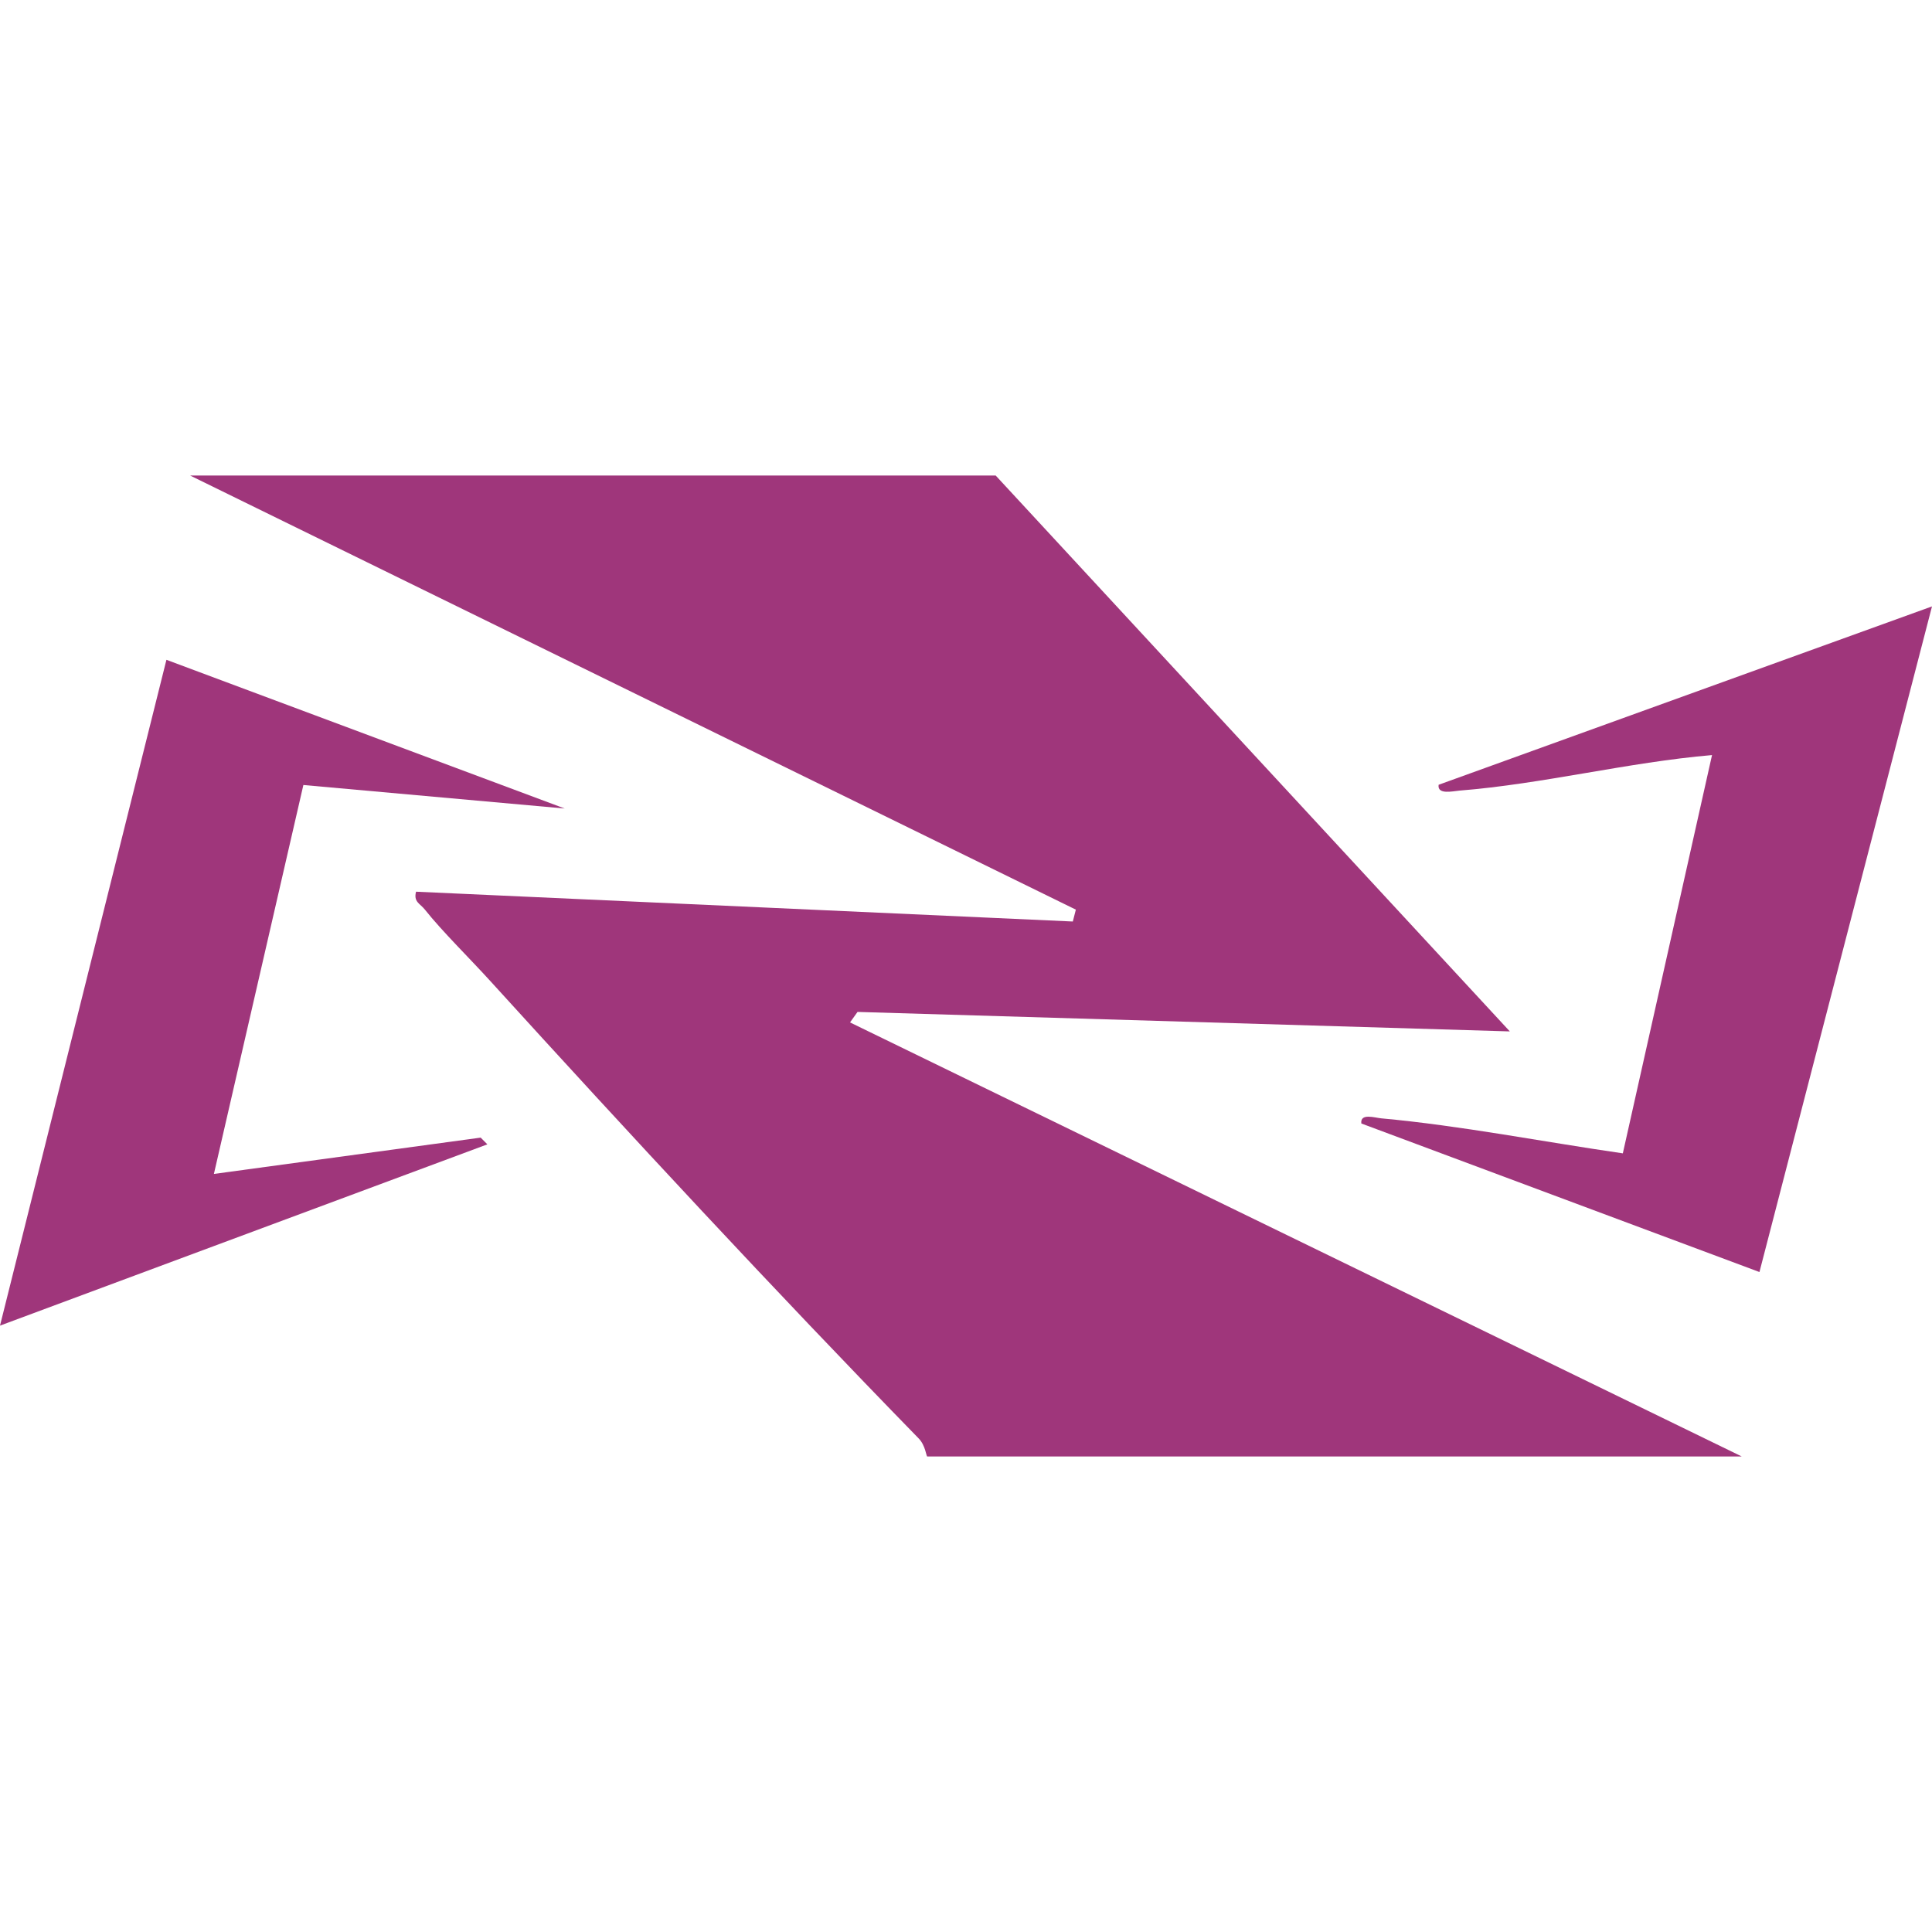
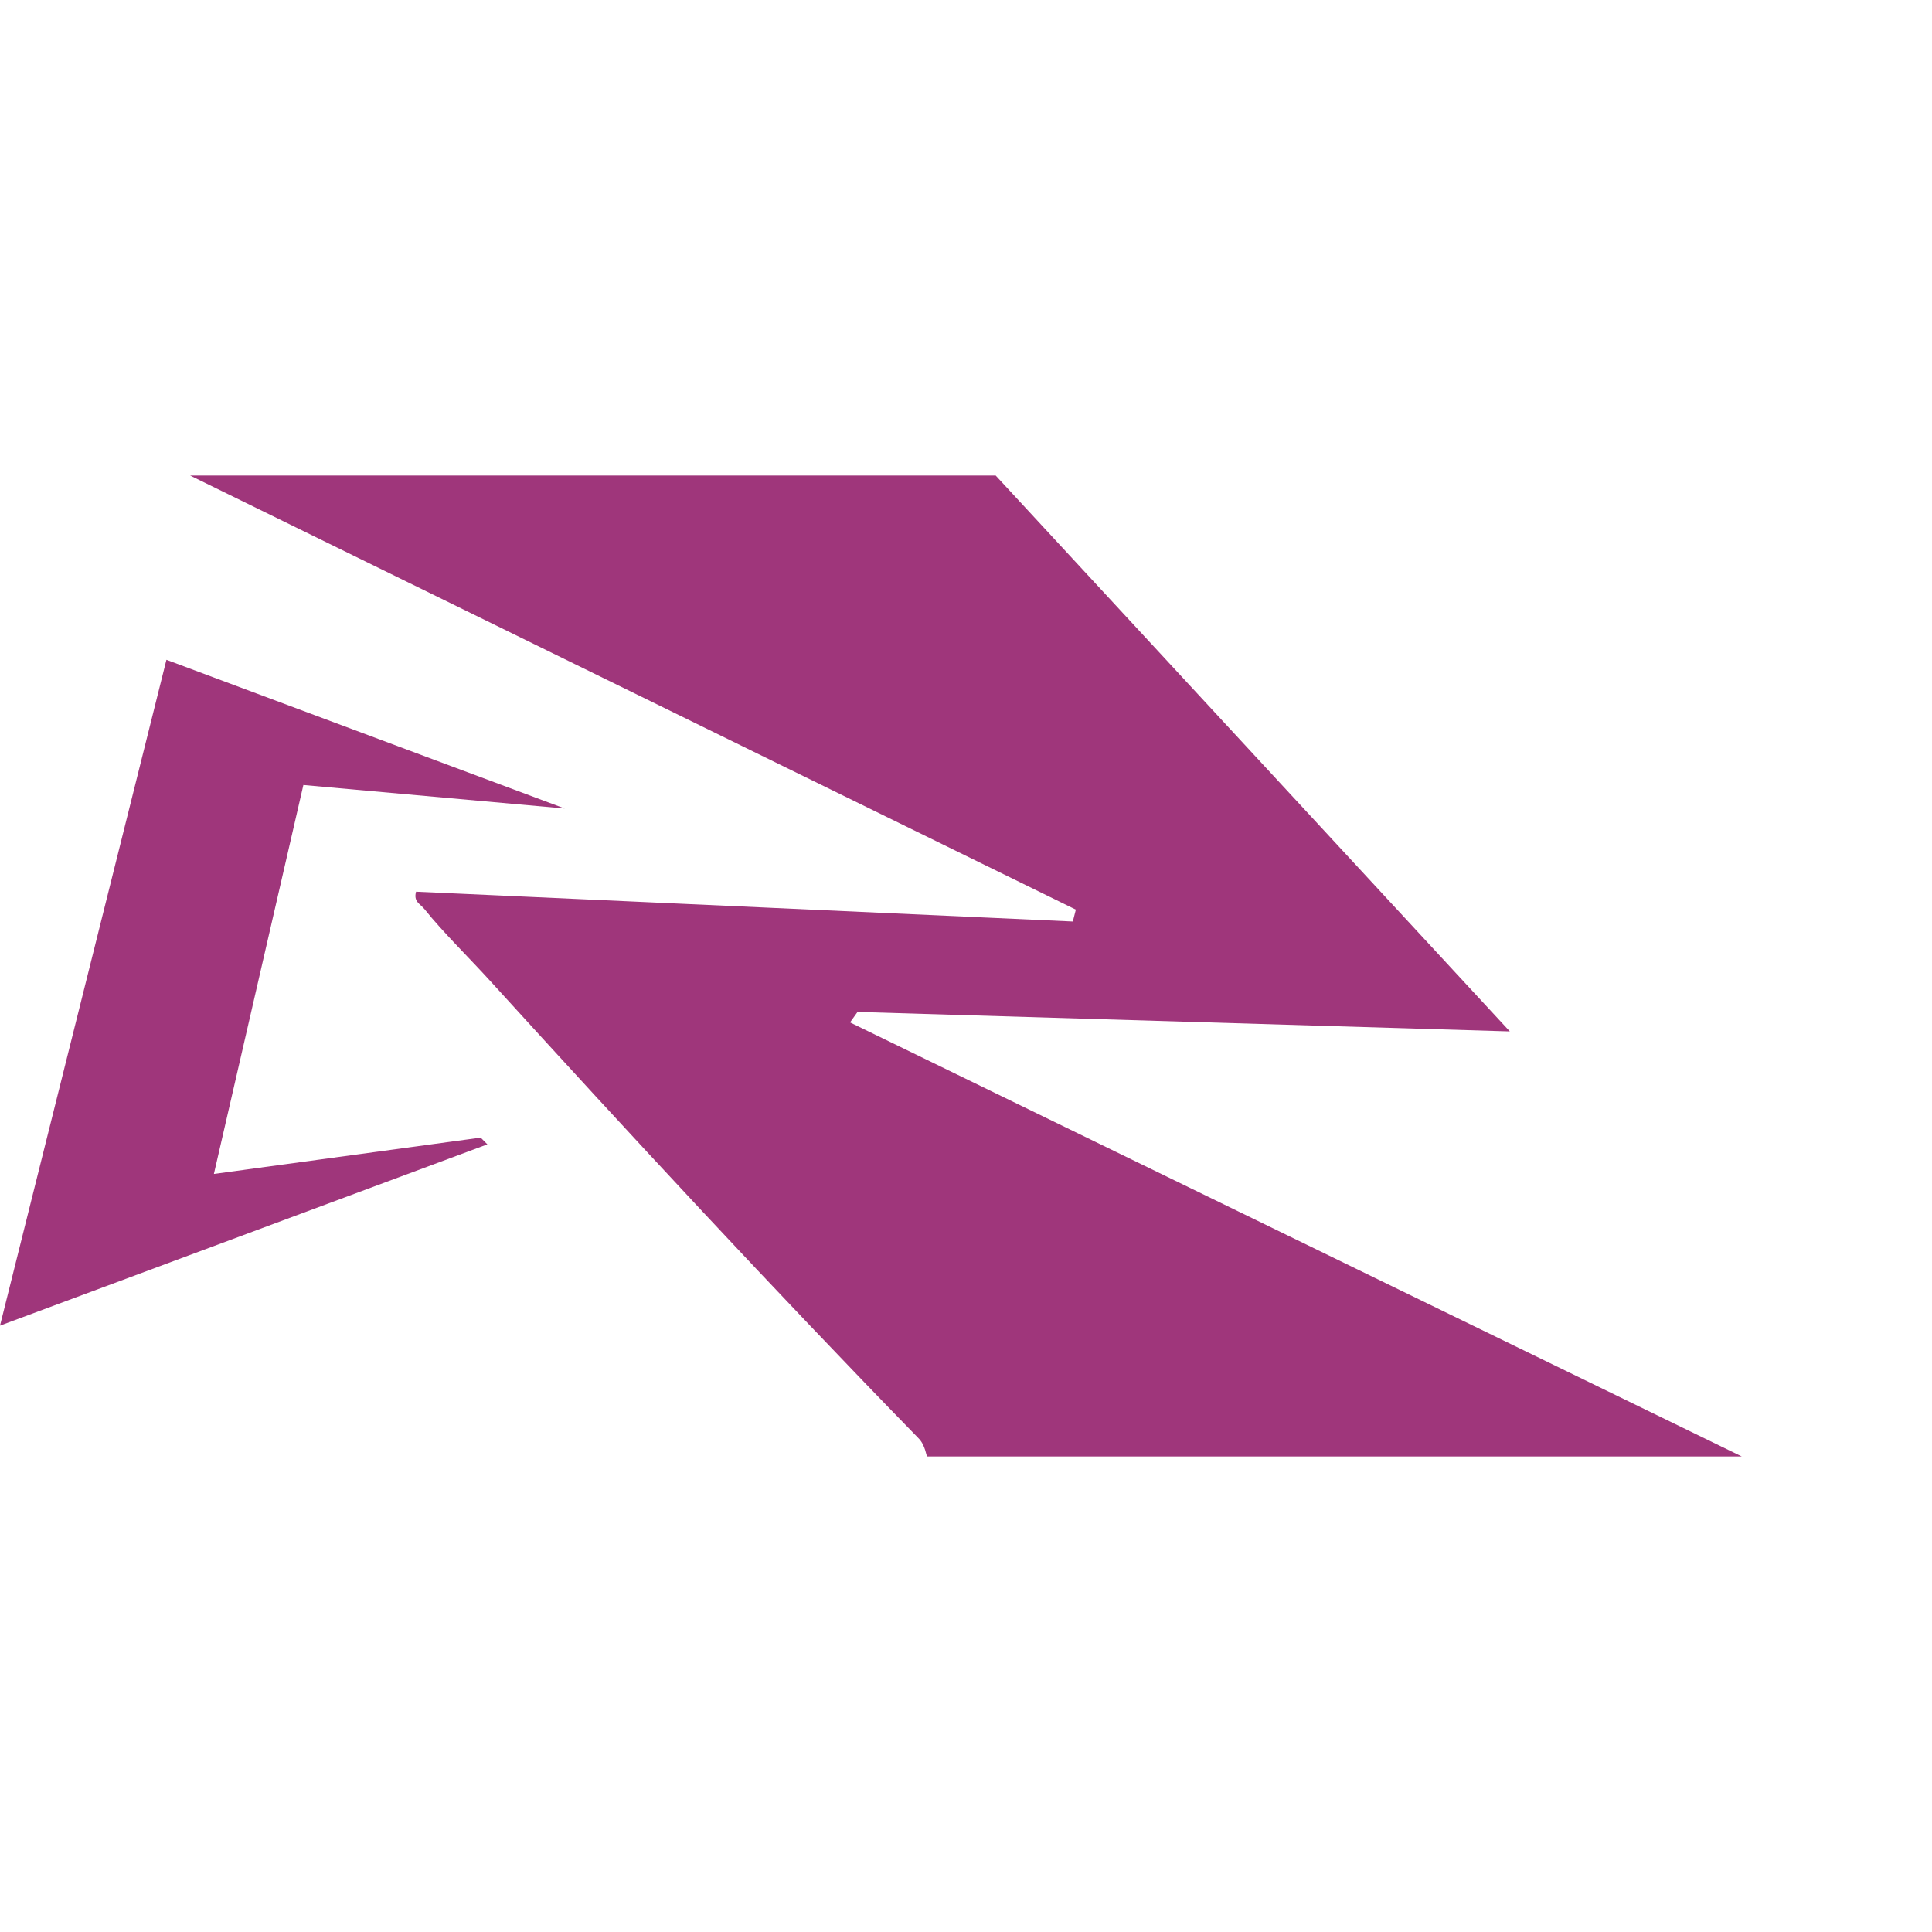
<svg xmlns="http://www.w3.org/2000/svg" width="35" height="35" viewBox="0 0 35 35" fill="none">
  <path d="M18.038 8.615L27.352 18.685L15.535 18.332L15.399 18.522L31.553 26.385H16.798C16.78 26.385 16.766 26.185 16.644 26.06C14.006 23.353 11.421 20.564 8.881 17.771C8.522 17.375 8.005 16.867 7.697 16.478C7.612 16.37 7.488 16.34 7.537 16.154L19.435 16.694L19.49 16.479L3.445 8.615H18.038Z" fill="#9F367B" />
-   <path d="M35 10.985L31.874 23.044L24.662 20.353C24.638 20.16 24.904 20.249 25.024 20.26C26.453 20.39 27.973 20.688 29.399 20.894L31.015 13.679C29.486 13.81 27.964 14.201 26.436 14.323C26.319 14.333 26.035 14.402 26.062 14.217L34.999 10.986L35 10.985Z" fill="#9F367B" />
  <path d="M10.23 14.647L5.496 14.221L3.875 21.267L8.708 20.609L8.829 20.731L0 24.015L3.015 11.953L10.23 14.647Z" fill="#9F367B" />
</svg>